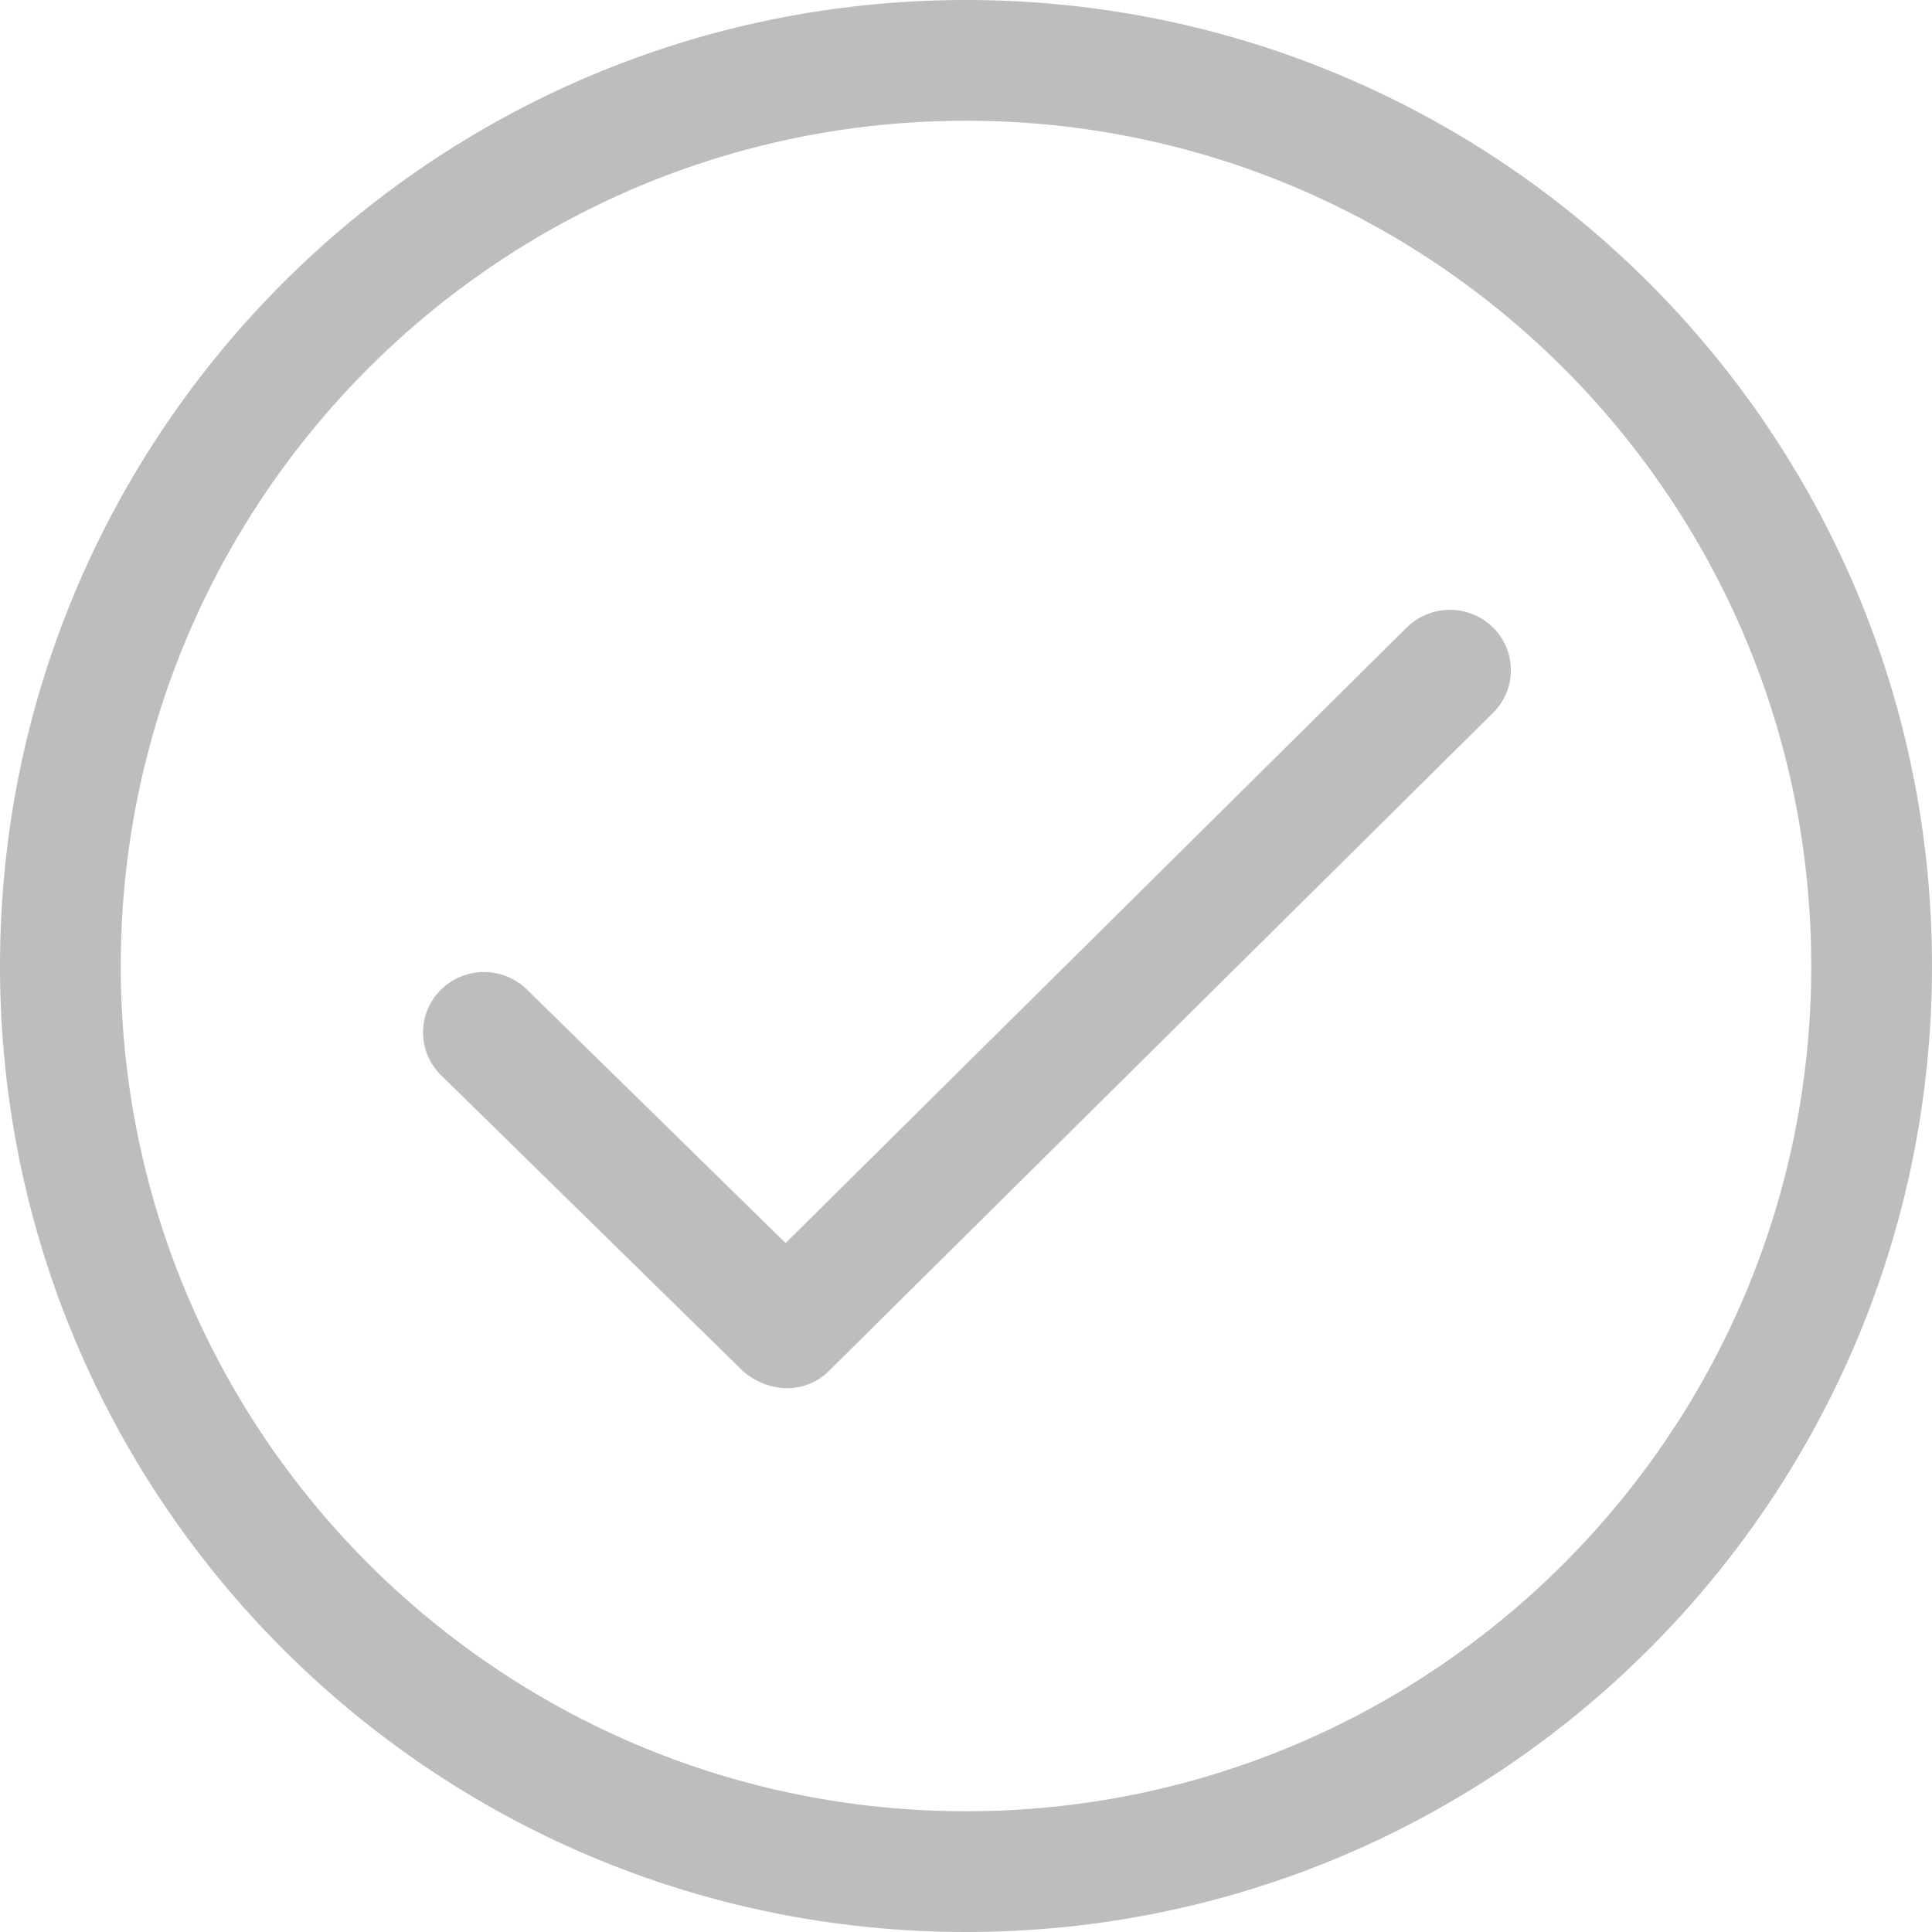
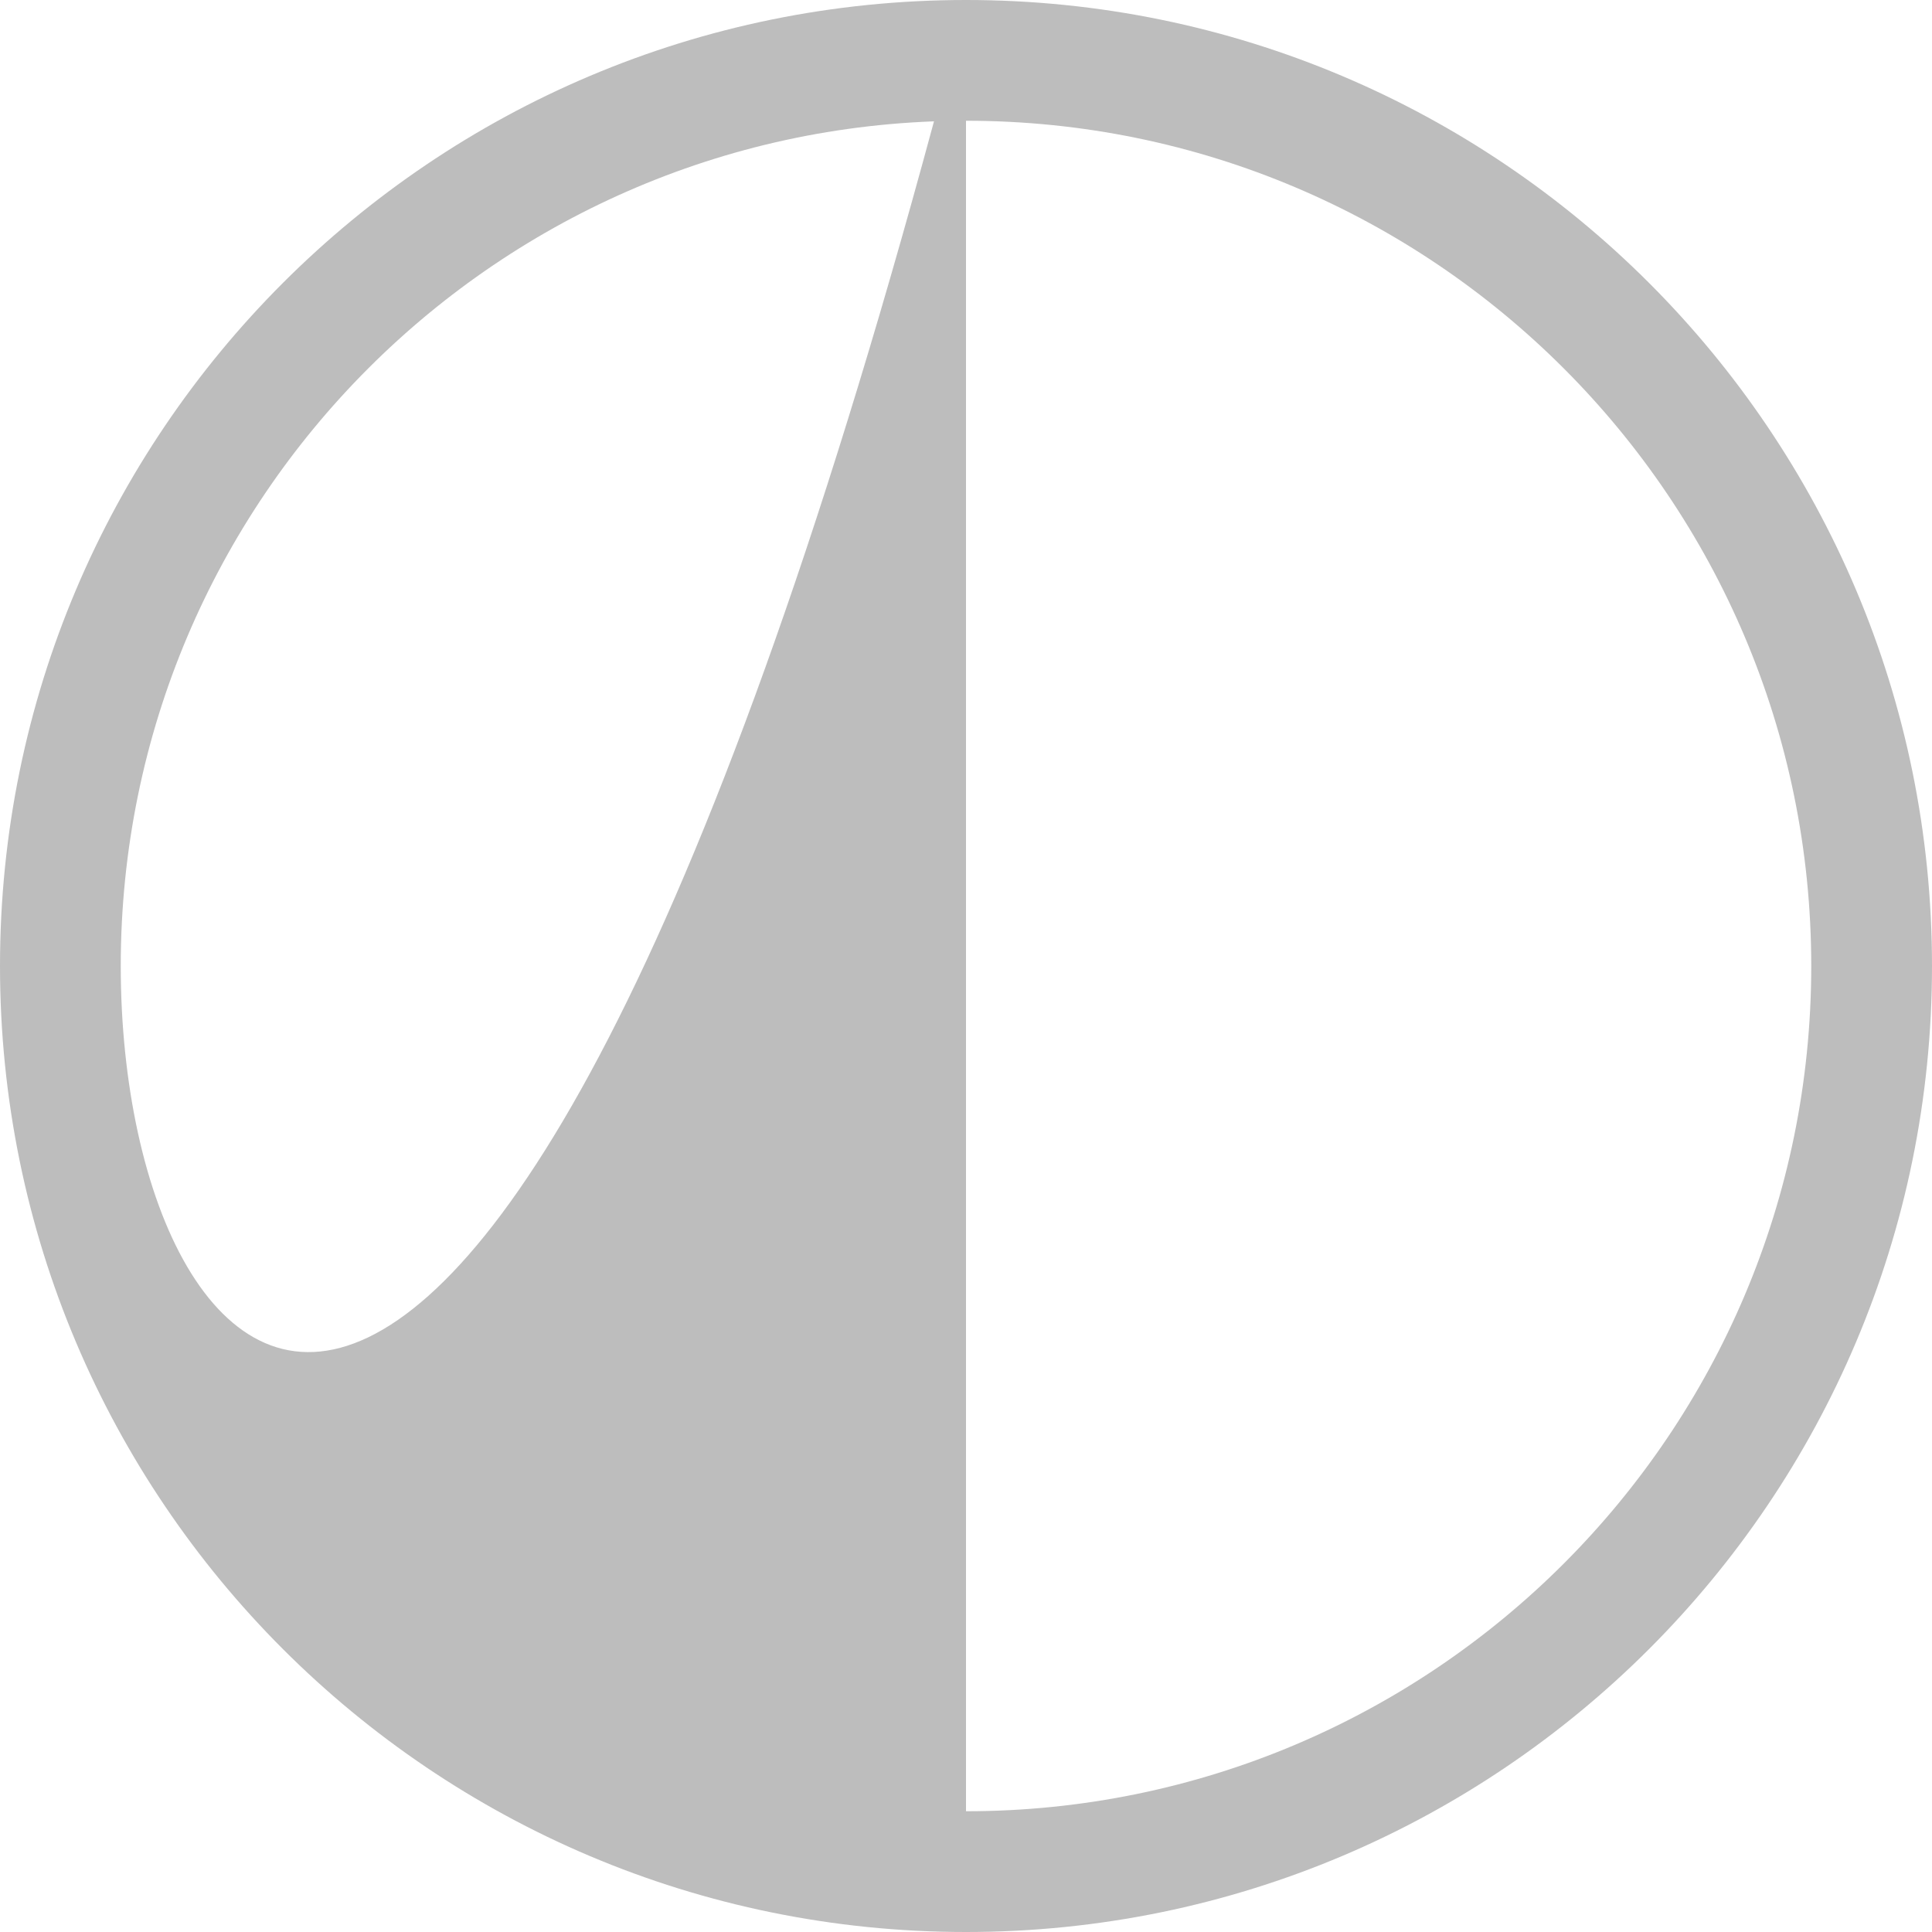
<svg xmlns="http://www.w3.org/2000/svg" width="80" height="80" fill="none">
-   <path d="M40 0C17.907 0 0 17.907 0 40s17.907 40 40 40c22.09 0 40-17.91 40-40C80 17.907 62.09 0 40 0zm0 75C20.67 75 5 59.33 5 40S20.67 5 40 5s35 15.67 35 35-15.67 35-35 35z" fill="#BDBDBD" />
-   <path d="M58.25 25.983l-25.72 25.49-10.702-10.49a2.54 2.54 0 0 0-3.57 0 2.48 2.48 0 0 0 0 3.535l12.498 12.248c1.024.902 2.557 1.002 3.57 0l27.497-27.248a2.484 2.484 0 0 0 0-3.535 2.547 2.547 0 0 0-3.572 0z" fill="#BDBDBD" />
+   <path d="M40 0C17.907 0 0 17.907 0 40s17.907 40 40 40c22.09 0 40-17.91 40-40C80 17.907 62.09 0 40 0zC20.67 75 5 59.33 5 40S20.67 5 40 5s35 15.67 35 35-15.67 35-35 35z" fill="#BDBDBD" />
</svg>